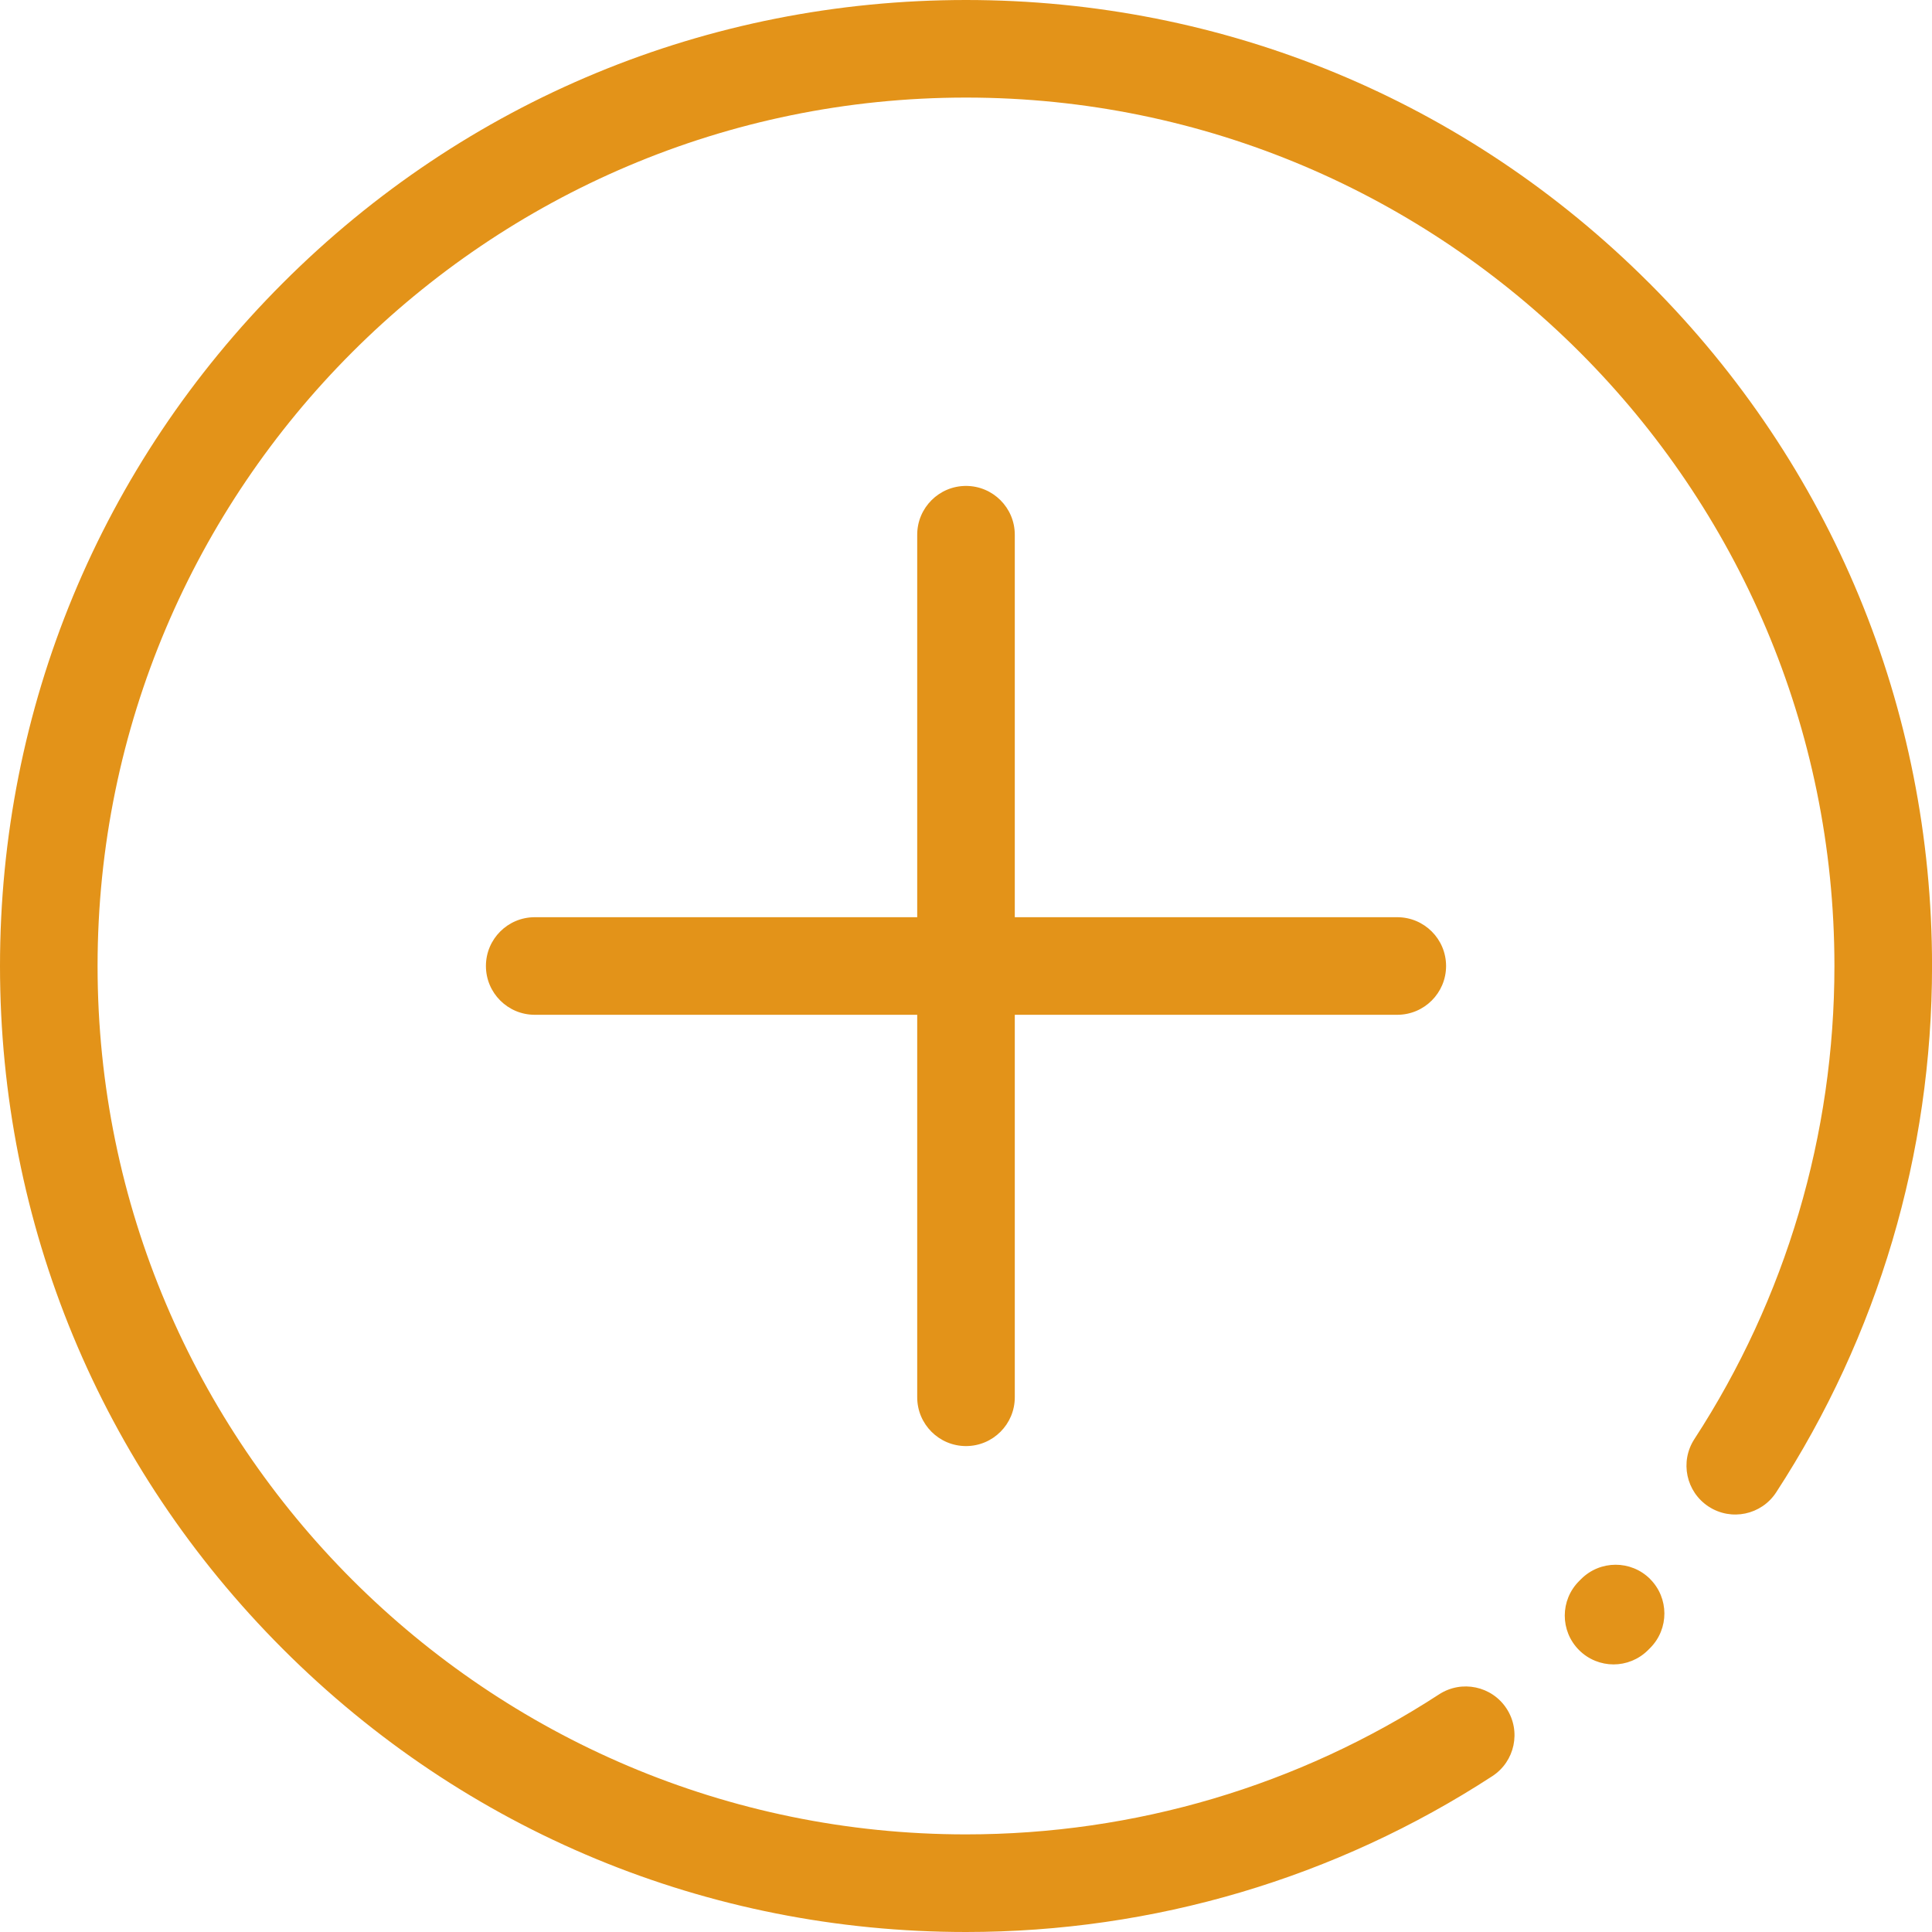
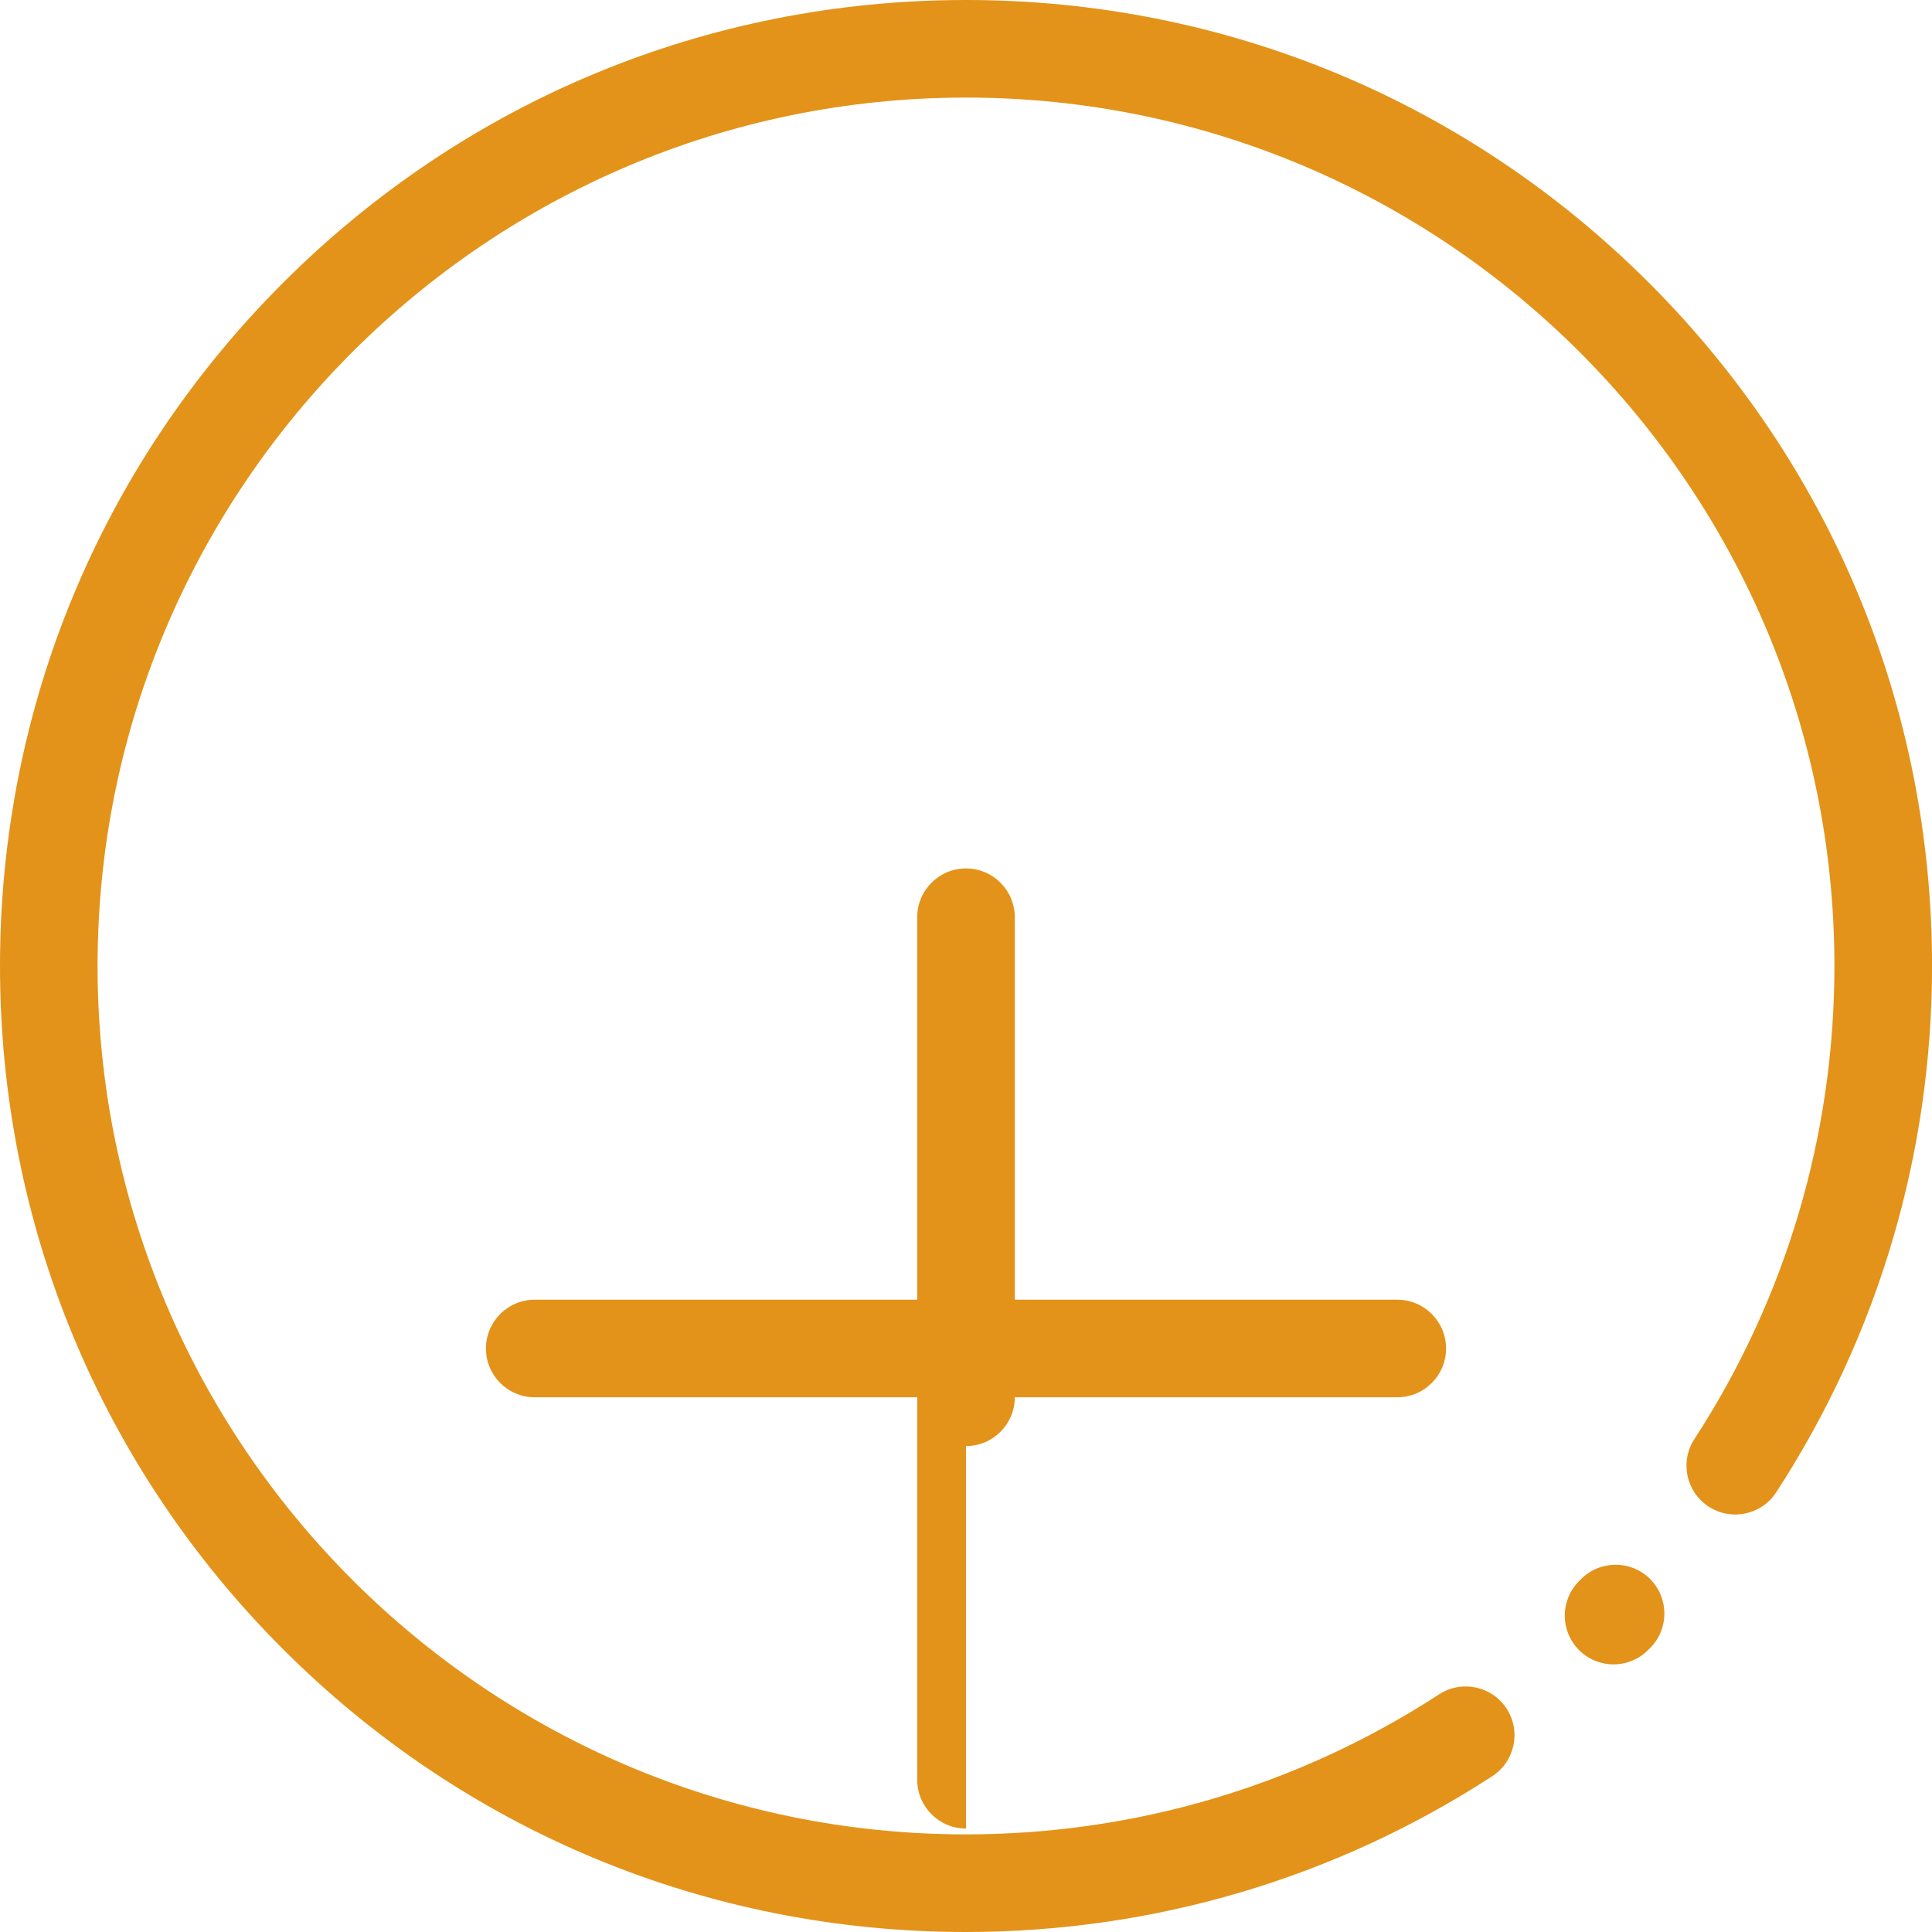
<svg xmlns="http://www.w3.org/2000/svg" id="Layer_1" viewBox="0 0 495 495">
  <defs>
    <style>.cls-1{fill:#e39319;}</style>
  </defs>
-   <path class="cls-1" d="m422.75,404.54c4.89,4.87,4.92,12.78.05,17.68l-.58.58c-2.44,2.42-5.63,3.64-8.81,3.64s-6.42-1.23-8.86-3.69c-4.87-4.89-4.85-12.81.05-17.68l.48-.48c4.87-4.89,12.78-4.92,17.68-.05h0Zm-.24-332.05C375.76,25.74,313.61,0,247.5,0S119.24,25.74,72.49,72.49C25.74,119.24,0,181.39,0,247.5s25.74,128.26,72.49,175.01c46.75,46.75,108.9,72.49,175.01,72.49,48.08,0,94.71-13.81,134.85-39.93,5.79-3.77,7.42-11.51,3.66-17.3-3.77-5.79-11.51-7.42-17.3-3.66-36.06,23.47-77.98,35.88-121.21,35.88-122.69,0-222.5-99.81-222.5-222.5S124.81,25,247.5,25s222.5,99.81,222.5,222.5c0,43.23-12.41,85.15-35.88,121.21-3.77,5.79-2.13,13.53,3.66,17.3,5.79,3.77,13.53,2.13,17.3-3.66,26.12-40.13,39.93-86.76,39.93-134.85,0-66.11-25.74-128.26-72.49-175.01h0Zm-175.01,298.01c6.9,0,12.5-5.6,12.5-12.5v-98h98c6.9,0,12.5-5.6,12.5-12.5s-5.6-12.5-12.5-12.5h-98v-98c0-6.9-5.6-12.5-12.5-12.5s-12.5,5.6-12.5,12.5v98h-98c-6.9,0-12.5,5.6-12.5,12.5s5.6,12.5,12.5,12.5h98v98c0,6.9,5.6,12.5,12.5,12.5Z" />
+   <path class="cls-1" d="m422.75,404.54c4.89,4.87,4.92,12.78.05,17.68l-.58.58c-2.44,2.42-5.63,3.64-8.81,3.64s-6.42-1.23-8.86-3.69c-4.87-4.89-4.85-12.81.05-17.68l.48-.48c4.87-4.89,12.78-4.92,17.68-.05h0Zm-.24-332.05C375.76,25.74,313.61,0,247.5,0S119.24,25.74,72.49,72.49C25.74,119.24,0,181.39,0,247.5s25.74,128.26,72.49,175.01c46.75,46.75,108.9,72.49,175.01,72.49,48.08,0,94.71-13.81,134.85-39.93,5.79-3.77,7.42-11.51,3.66-17.3-3.77-5.79-11.51-7.42-17.3-3.66-36.06,23.47-77.98,35.88-121.21,35.88-122.69,0-222.5-99.81-222.5-222.5S124.81,25,247.5,25s222.5,99.81,222.5,222.5c0,43.23-12.41,85.15-35.88,121.21-3.77,5.79-2.13,13.53,3.66,17.3,5.79,3.77,13.53,2.13,17.3-3.66,26.12-40.13,39.93-86.76,39.93-134.85,0-66.11-25.74-128.26-72.49-175.01h0Zm-175.01,298.01c6.9,0,12.5-5.6,12.5-12.5h98c6.9,0,12.5-5.6,12.5-12.5s-5.6-12.5-12.5-12.5h-98v-98c0-6.9-5.6-12.5-12.5-12.5s-12.5,5.6-12.5,12.5v98h-98c-6.9,0-12.5,5.6-12.5,12.5s5.6,12.5,12.5,12.5h98v98c0,6.9,5.6,12.5,12.5,12.5Z" />
</svg>